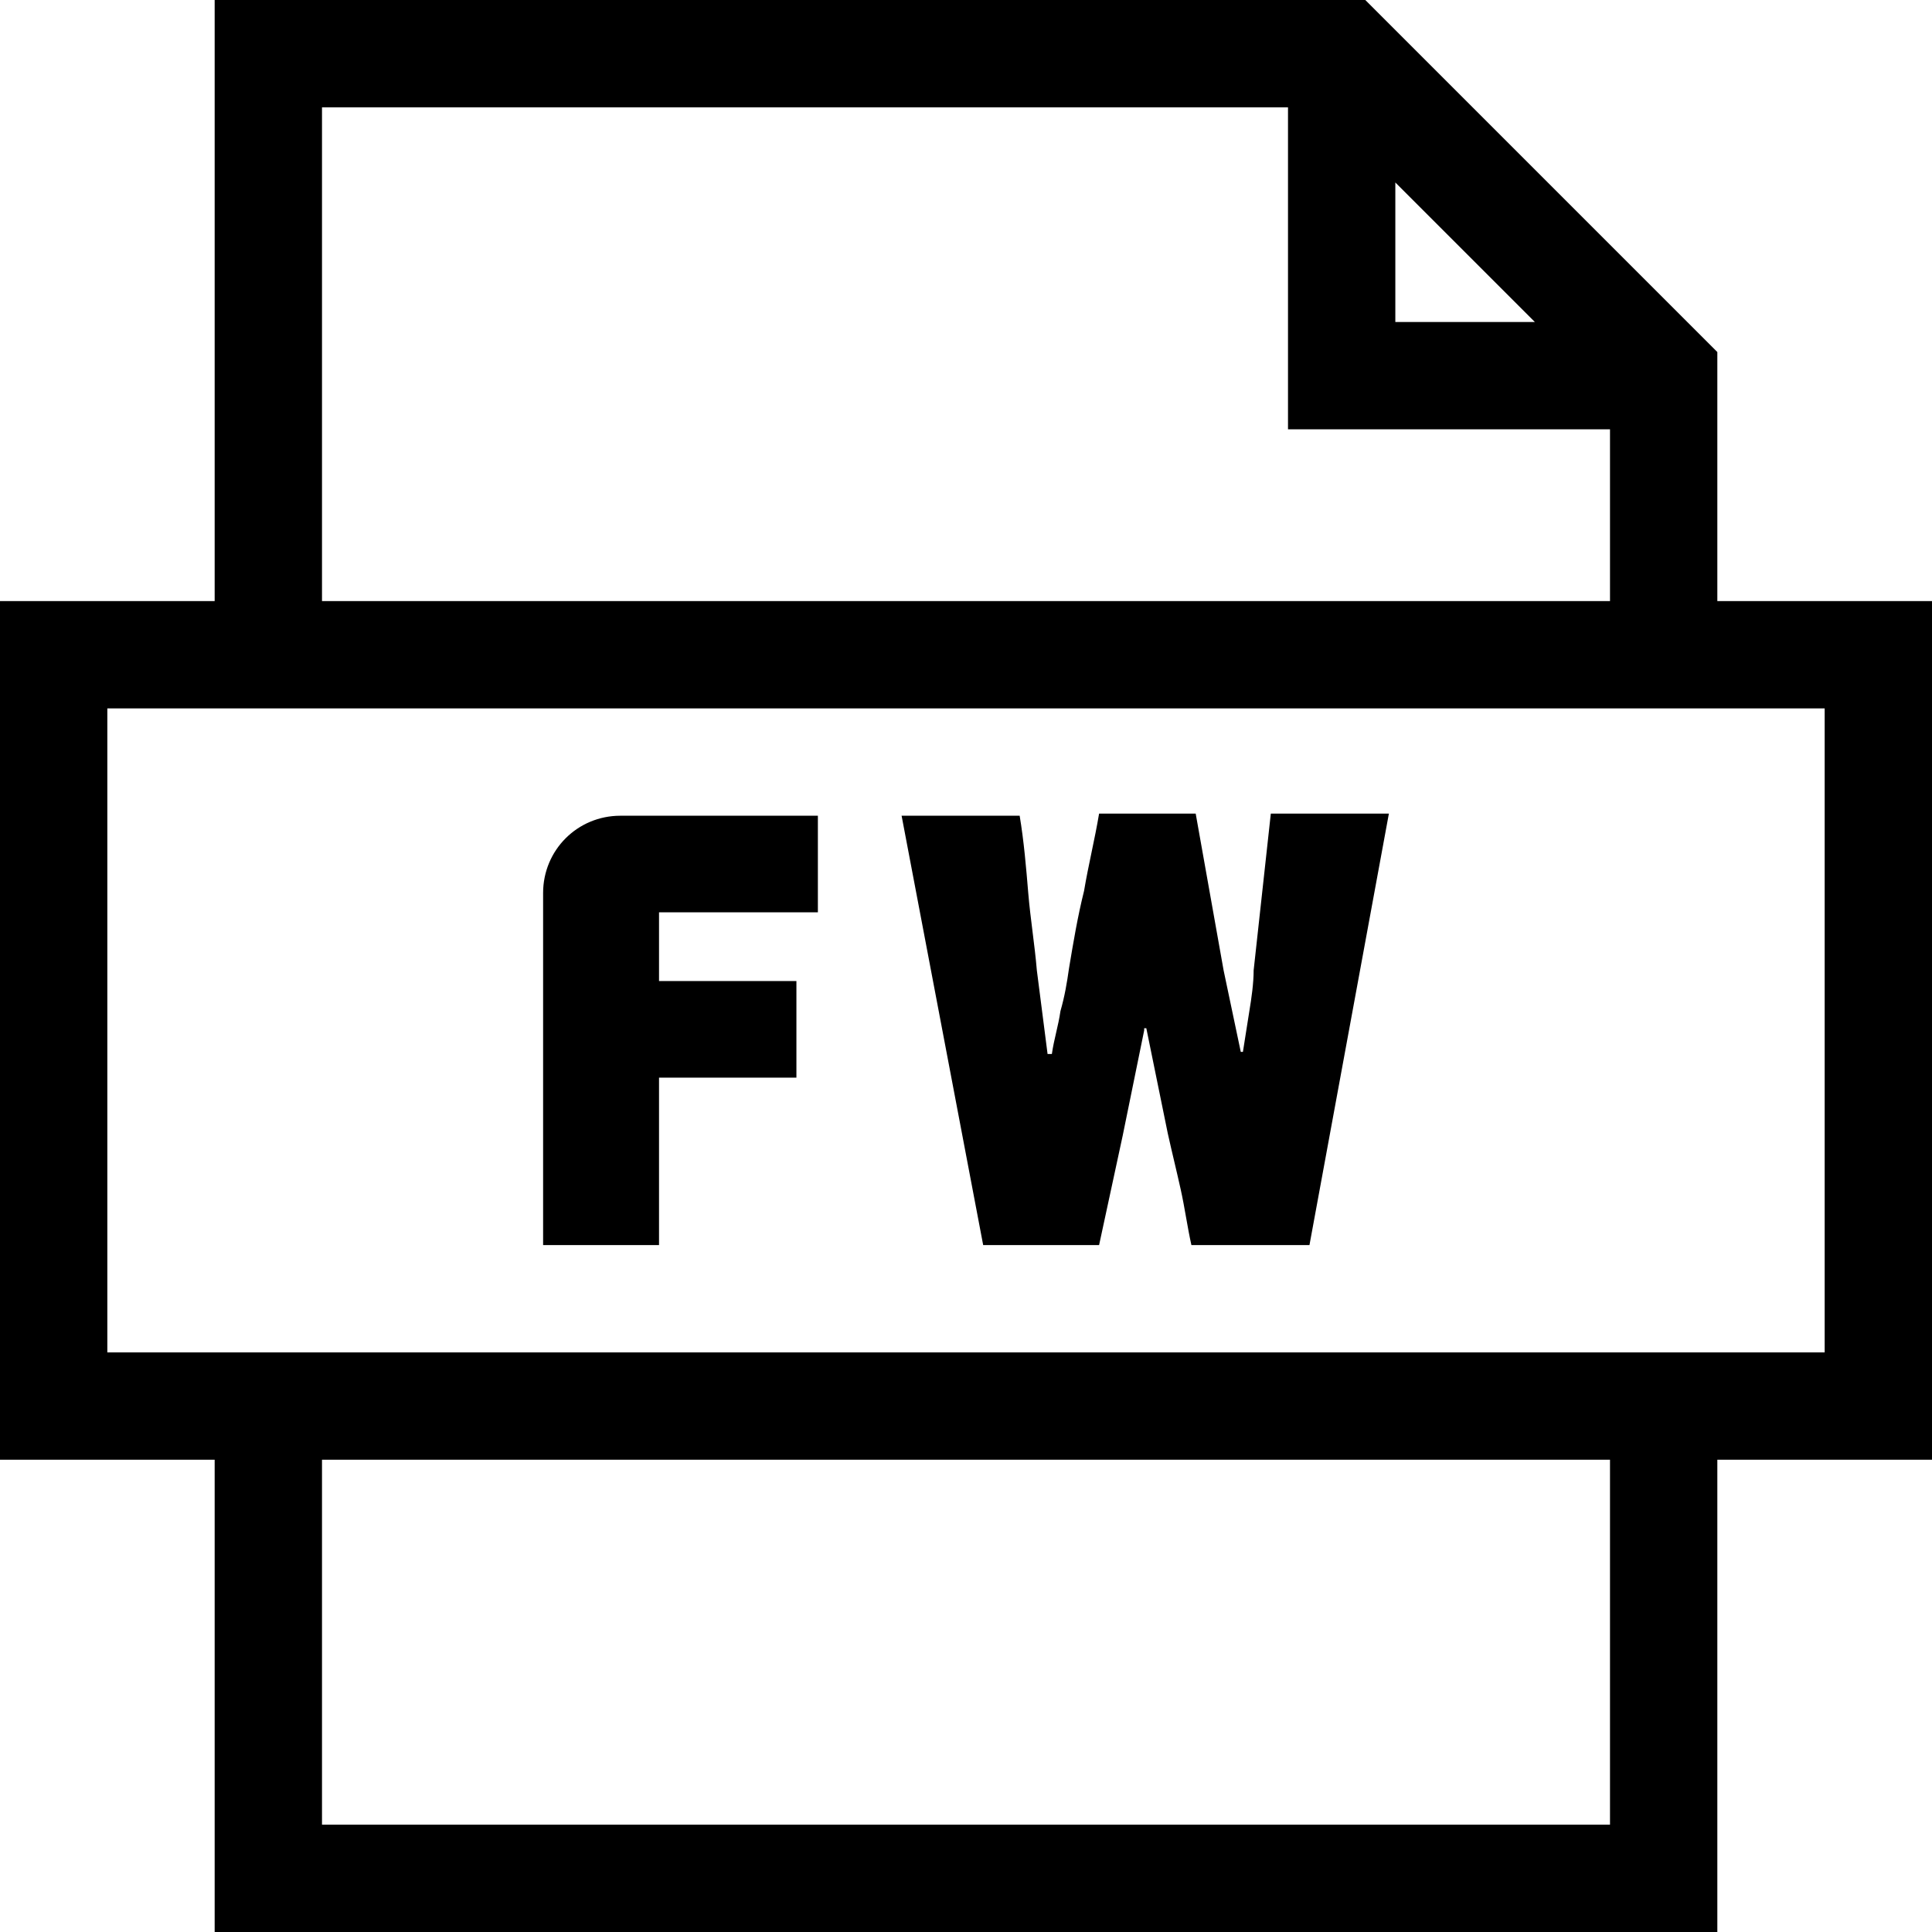
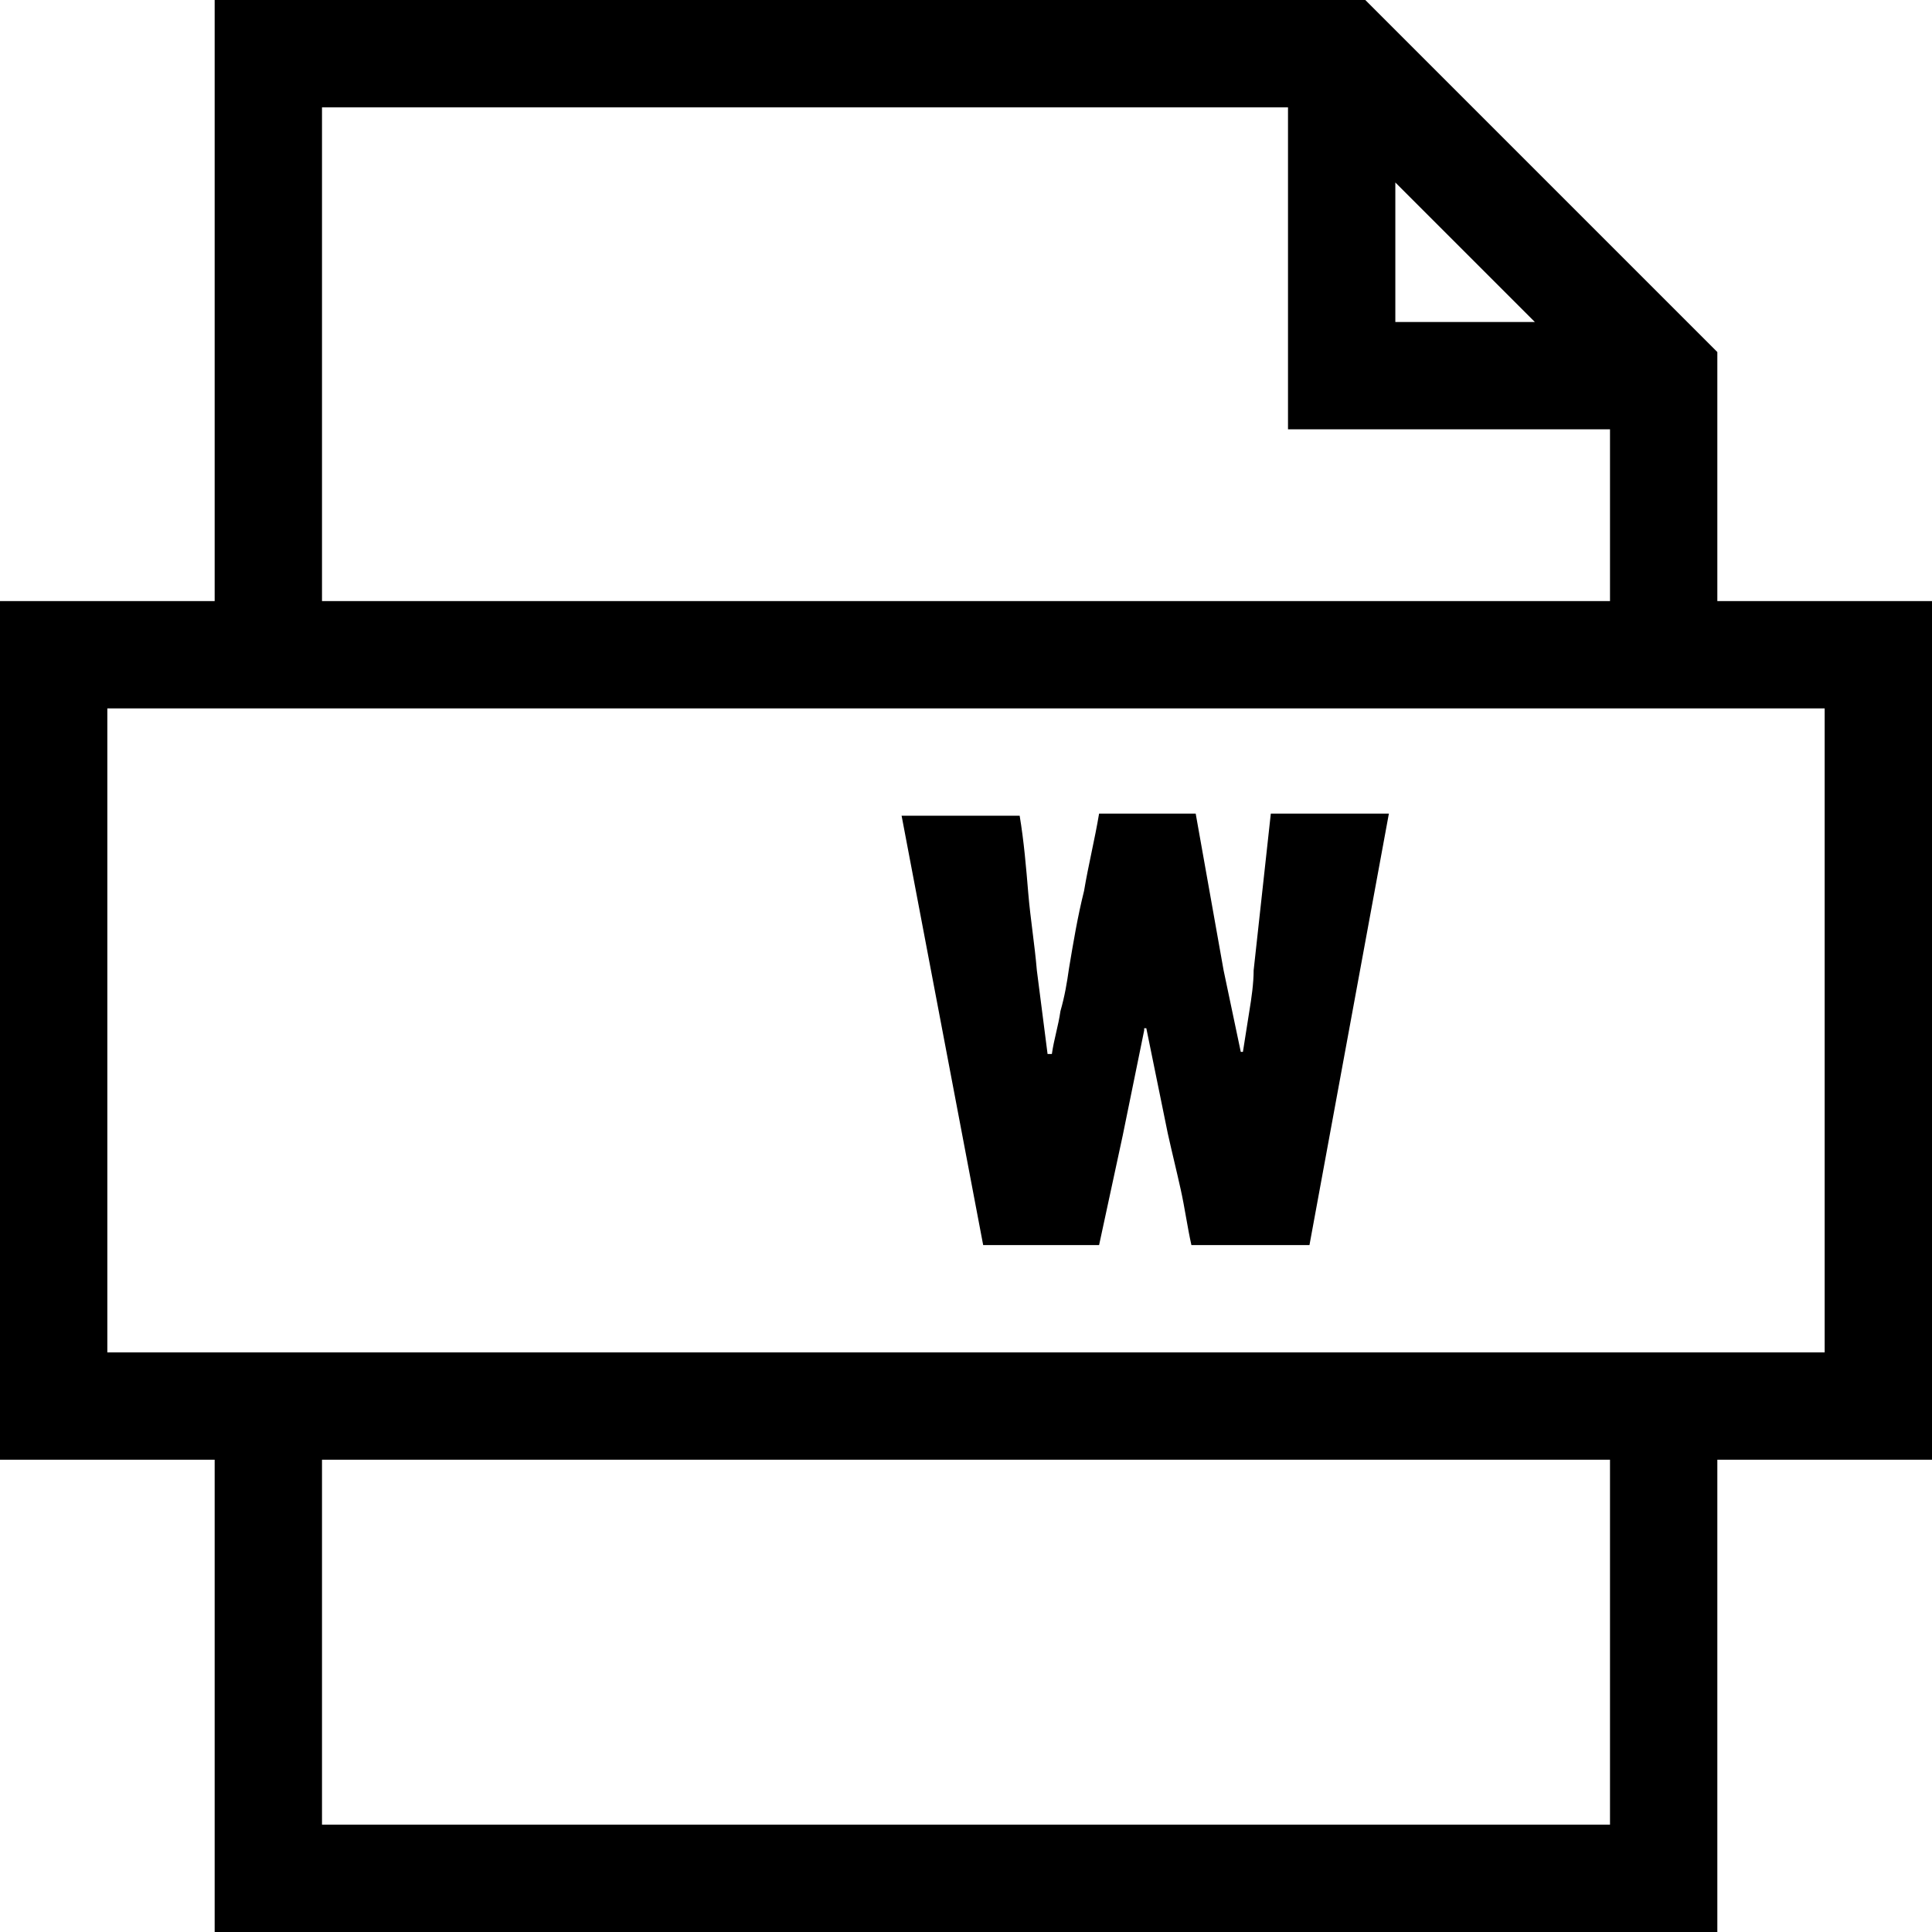
<svg xmlns="http://www.w3.org/2000/svg" id="Layer_1" x="0px" y="0px" viewBox="0 0 90 90" style="enable-background:new 0 0 90 90;" xml:space="preserve">
  <path d="M90,28H80V16.4L63.6,0H10v28H0v40h10v22h70V68h10V28z M65,8.5l6.5,6.5H65V8.5z M15,5h45v15h15v8H15V5z M75,85H15V68h60V85z M85,63H5V33h80V63z" />
  <g>
-     <path d="M30.7,42.5v3.2h6.4v4.5h-6.4V58h-5.4V41.6c0-2,1.6-3.6,3.6-3.6h9.2v4.5H30.7z" />
    <path d="M53.3,48l-1,4.9L51.2,58h-5.4L42,38h5.5c0.2,1.2,0.3,2.4,0.4,3.6c0.1,1.2,0.3,2.4,0.4,3.6l0.5,3.9H49 c0.1-0.7,0.3-1.3,0.4-2c0.2-0.7,0.3-1.3,0.4-2c0.2-1.2,0.4-2.4,0.7-3.6c0.2-1.2,0.5-2.4,0.7-3.6h4.5l1.3,7.3l0.8,3.8h0.1 c0.1-0.6,0.2-1.3,0.3-1.9c0.1-0.6,0.2-1.3,0.2-1.9l0.8-7.3h5.5L61,58h-5.5c-0.2-0.9-0.3-1.7-0.5-2.6c-0.2-0.9-0.4-1.7-0.6-2.6 l-1-4.9H53.3z" />
  </g>
</svg>